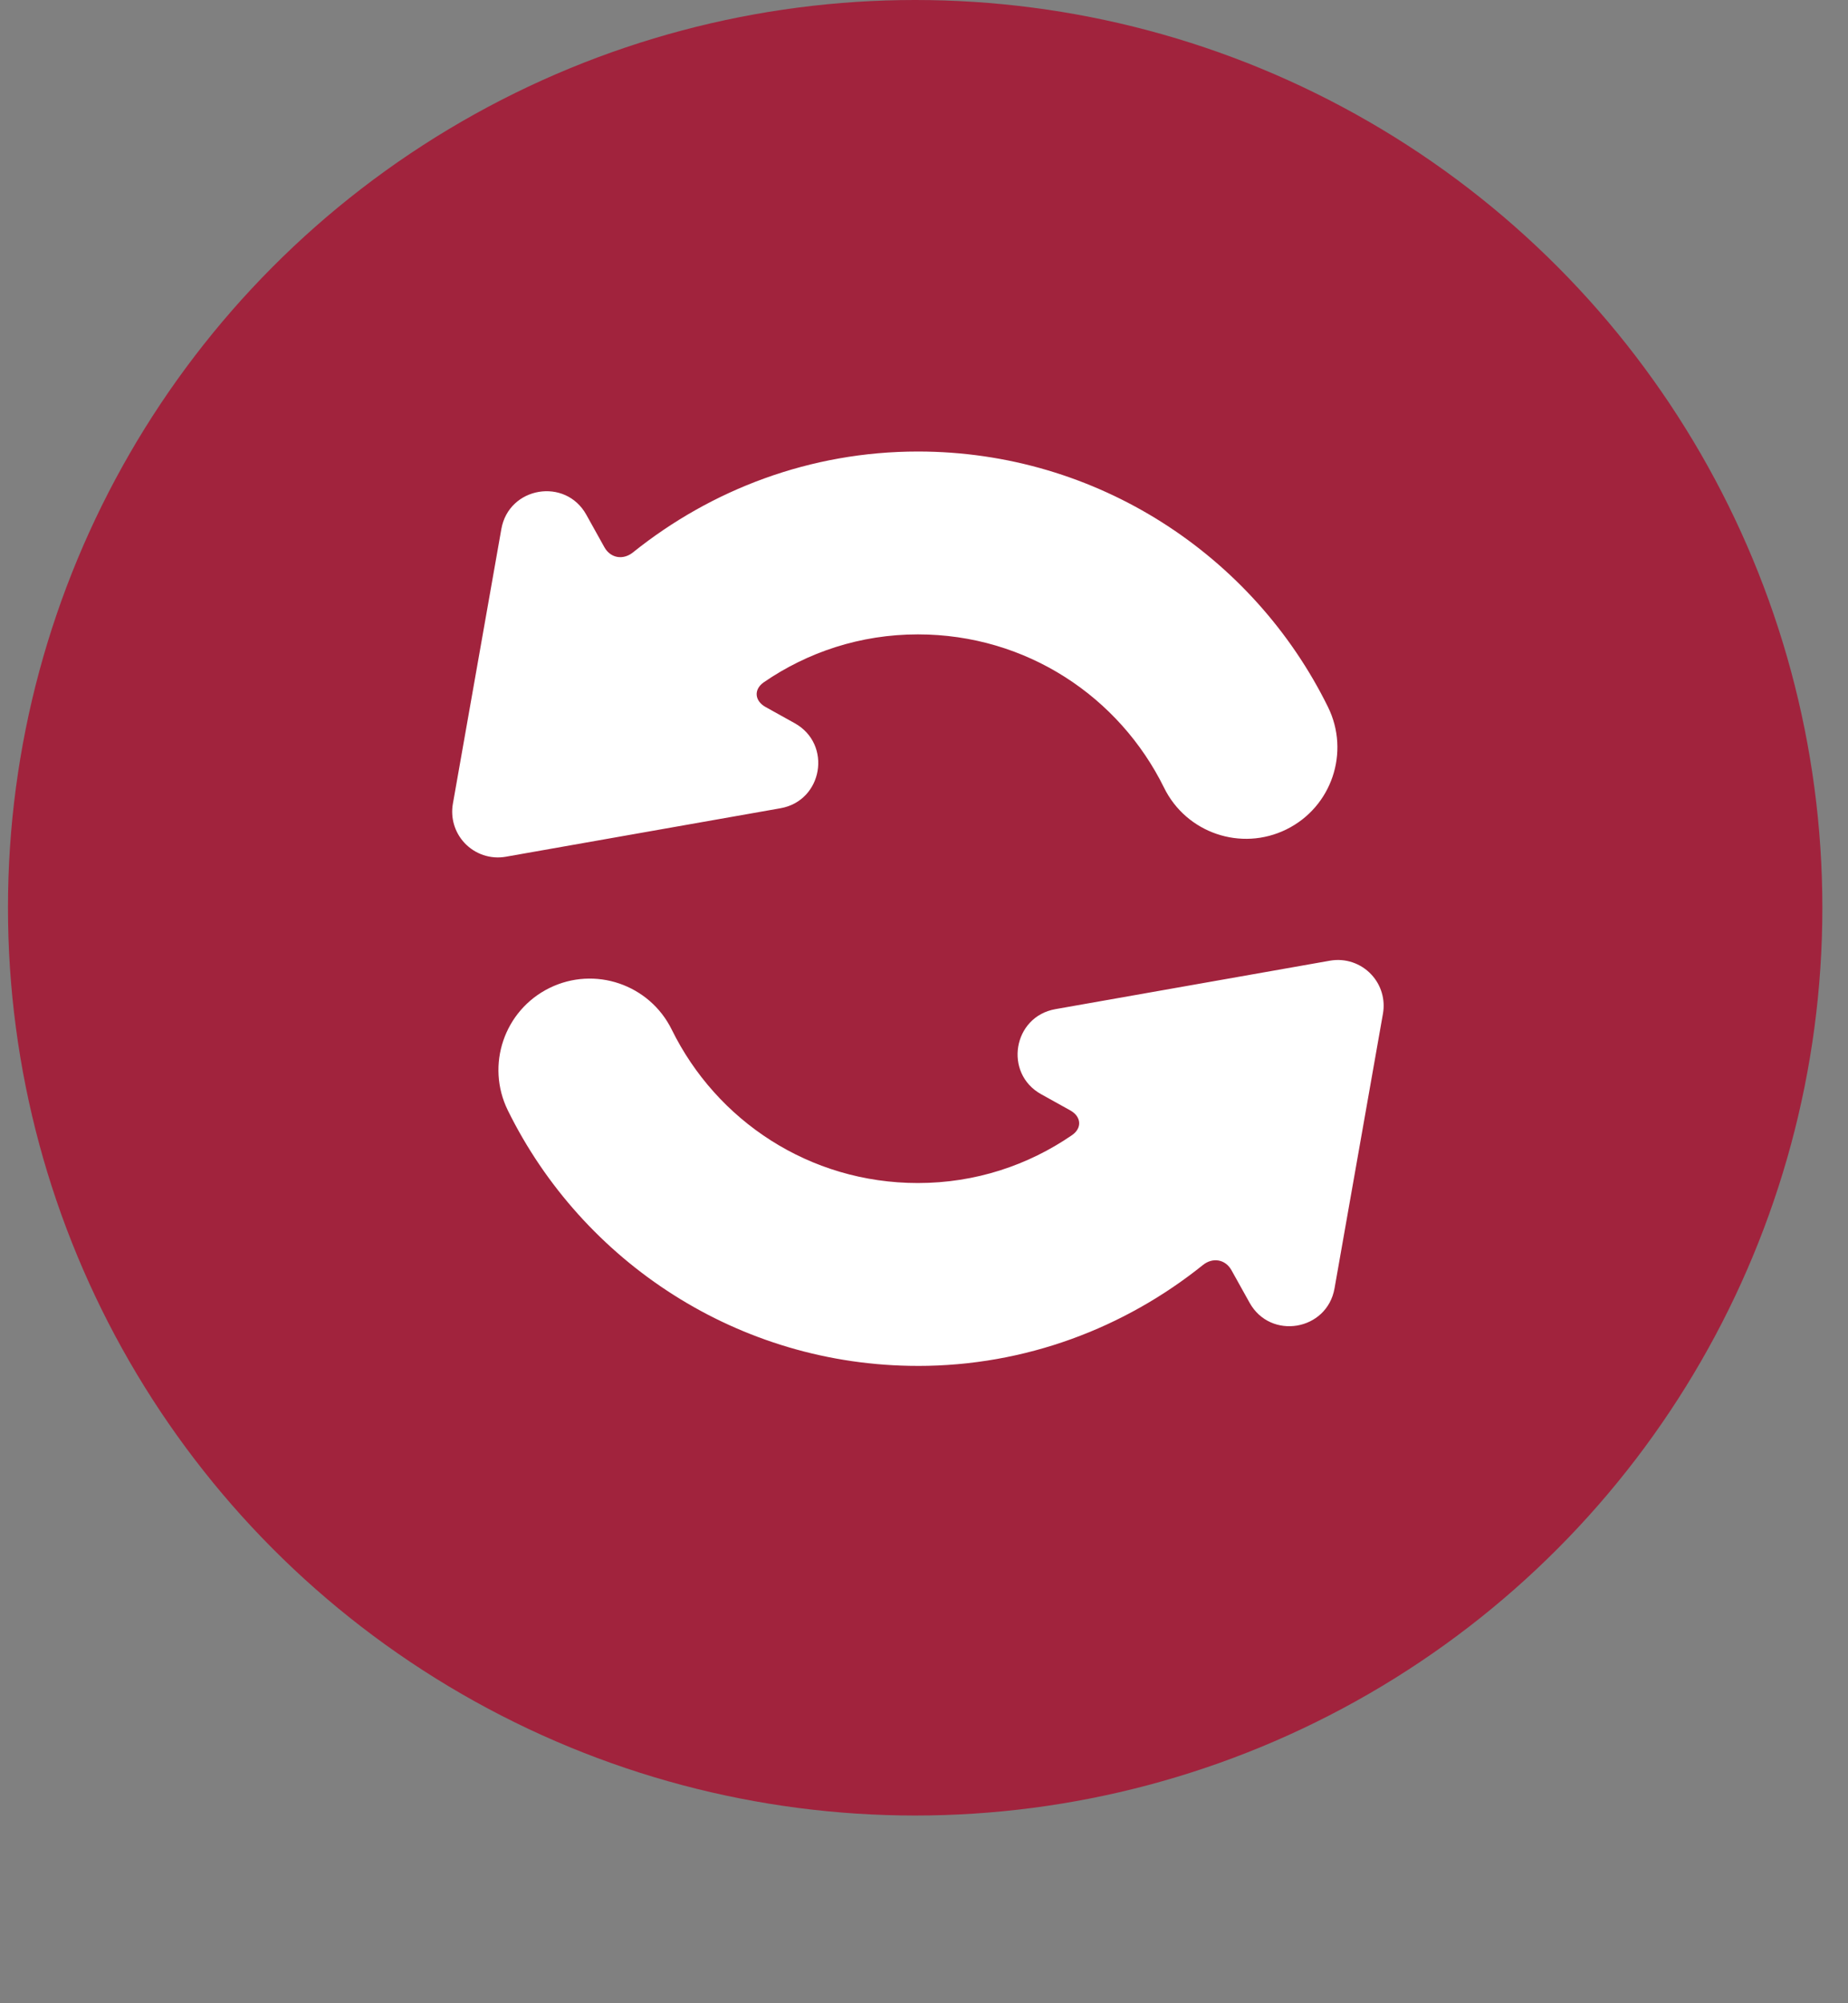
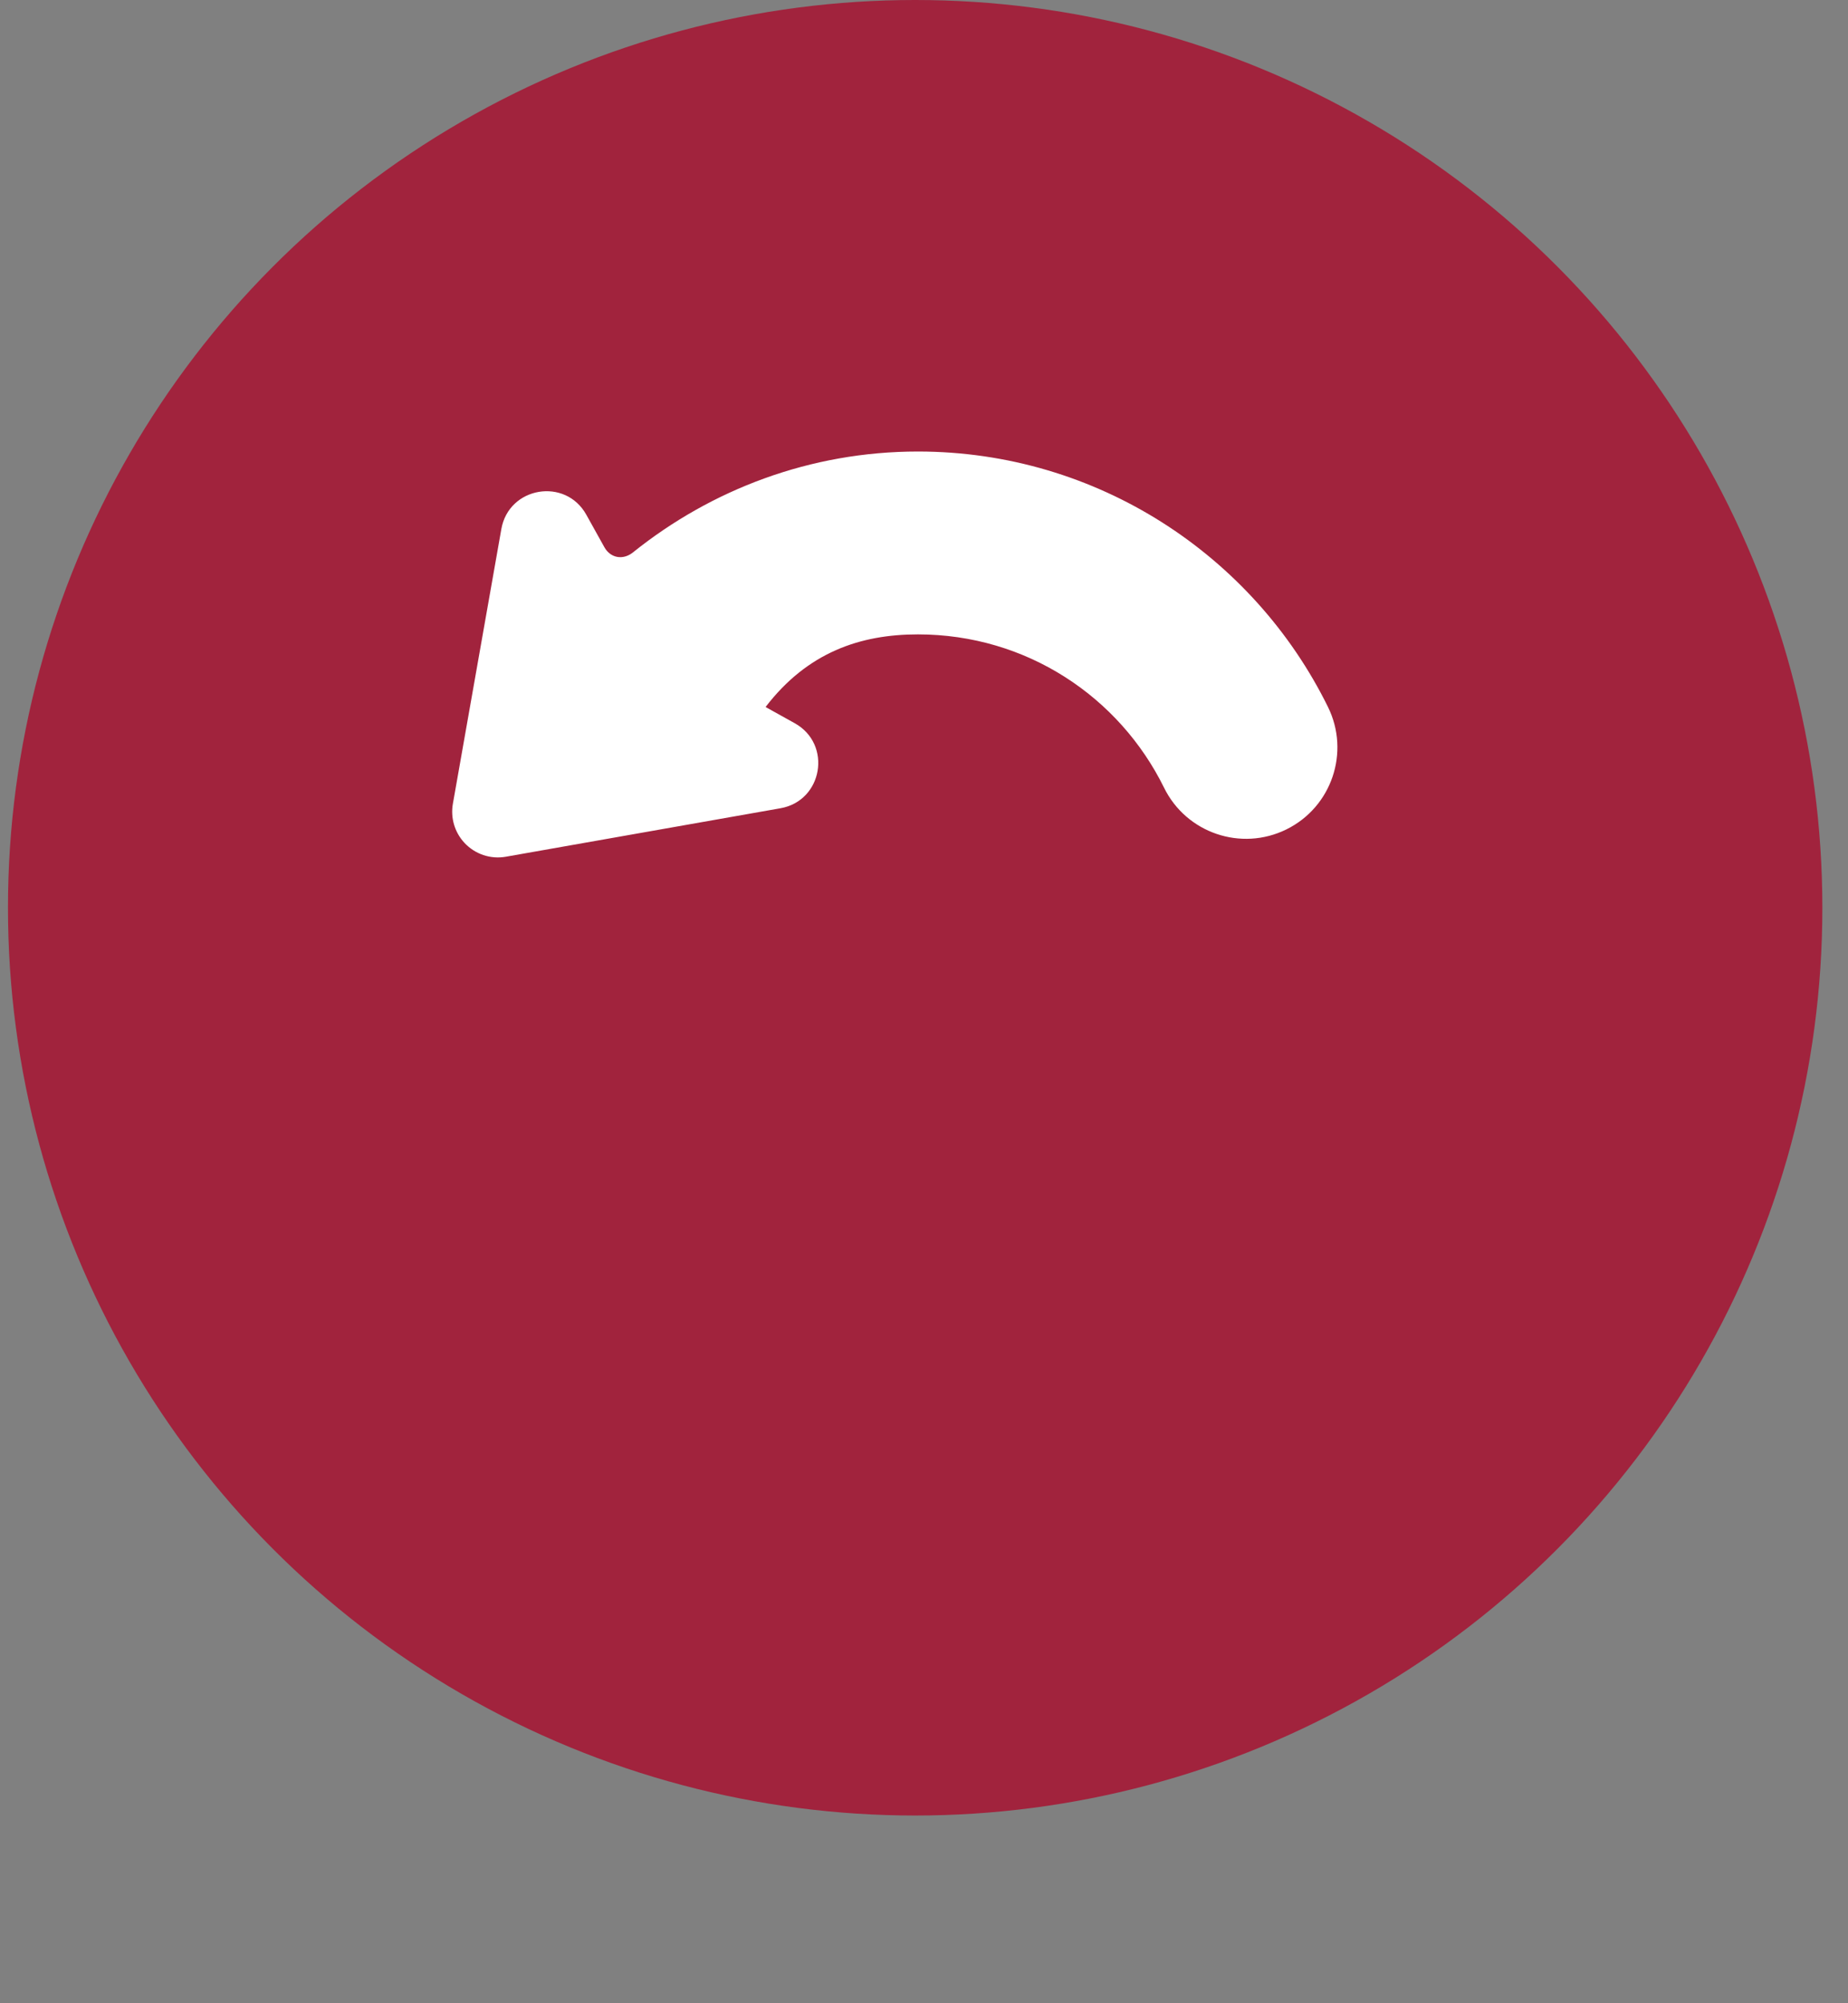
<svg xmlns="http://www.w3.org/2000/svg" width="96" height="104" viewBox="0 0 96 104" fill="none">
  <rect x="0" y="0" width="96" height="104" fill="#808080" stroke="none" />
  <circle cx="47.541" cy="47.127" r="47.127" fill="#A1233D" />
  <g clip-path="url(#clip0_5069_2364)">
-     <path d="M47.684 23.441C42.092 23.441 36.949 25.416 32.881 28.679C32.369 29.09 31.715 28.98 31.396 28.408L30.458 26.723C29.372 24.769 26.433 25.265 26.044 27.465L23.526 41.729C23.397 42.463 23.62 43.214 24.129 43.759C24.678 44.347 25.484 44.617 26.275 44.478L40.545 41.961C42.745 41.573 43.239 38.635 41.287 37.548L39.77 36.705C39.197 36.387 39.143 35.79 39.682 35.418C41.954 33.859 44.694 32.935 47.684 32.935C53.334 32.935 58.152 36.187 60.47 40.894C61.627 43.248 64.474 44.217 66.826 43.059C69.178 41.901 70.144 39.055 68.986 36.704C65.113 28.84 56.995 23.441 47.684 23.441Z" fill="white" />
-     <path d="M47.685 70.913C53.277 70.913 58.421 68.938 62.489 65.674C63 65.264 63.655 65.374 63.974 65.946L64.912 67.63C65.998 69.584 68.936 69.089 69.326 66.888L71.842 52.623C71.971 51.889 71.749 51.138 71.239 50.593C70.691 50.006 69.884 49.735 69.093 49.874L54.824 52.391C52.623 52.779 52.129 55.718 54.082 56.805L55.598 57.647C56.171 57.965 56.226 58.563 55.686 58.934C53.414 60.493 50.675 61.418 47.684 61.418C42.034 61.418 37.217 58.165 34.898 53.458C33.741 51.105 30.895 50.136 28.543 51.293C26.191 52.451 25.224 55.297 26.382 57.648C30.254 65.512 38.374 70.912 47.684 70.912L47.685 70.913Z" fill="white" />
+     <path d="M47.684 23.441C42.092 23.441 36.949 25.416 32.881 28.679C32.369 29.09 31.715 28.98 31.396 28.408L30.458 26.723C29.372 24.769 26.433 25.265 26.044 27.465L23.526 41.729C23.397 42.463 23.62 43.214 24.129 43.759C24.678 44.347 25.484 44.617 26.275 44.478L40.545 41.961C42.745 41.573 43.239 38.635 41.287 37.548L39.77 36.705C41.954 33.859 44.694 32.935 47.684 32.935C53.334 32.935 58.152 36.187 60.47 40.894C61.627 43.248 64.474 44.217 66.826 43.059C69.178 41.901 70.144 39.055 68.986 36.704C65.113 28.84 56.995 23.441 47.684 23.441Z" fill="white" />
  </g>
  <defs>
    <clipPath id="clip0_5069_2364">
      <rect width="48.387" height="47.472" fill="white" transform="translate(23.491 23.441)" />
    </clipPath>
  </defs>
</svg>